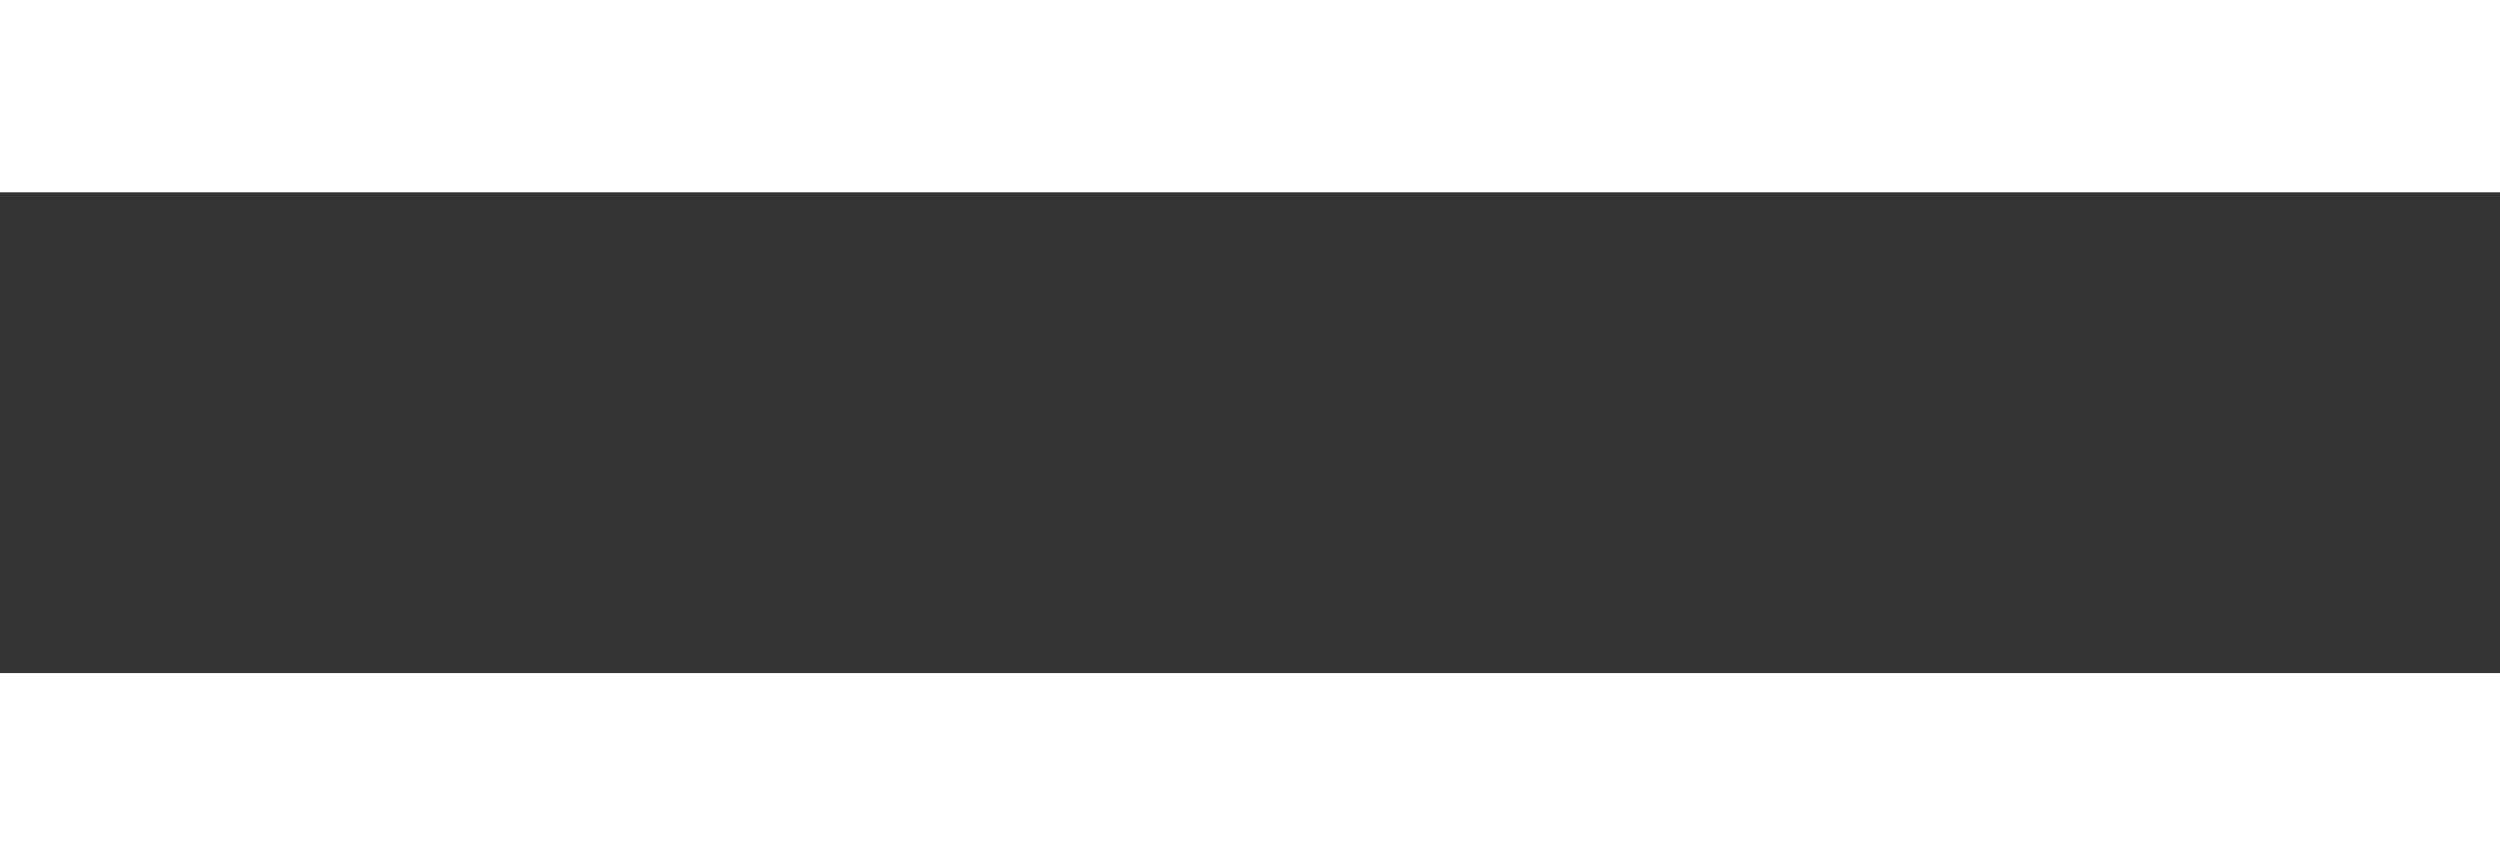
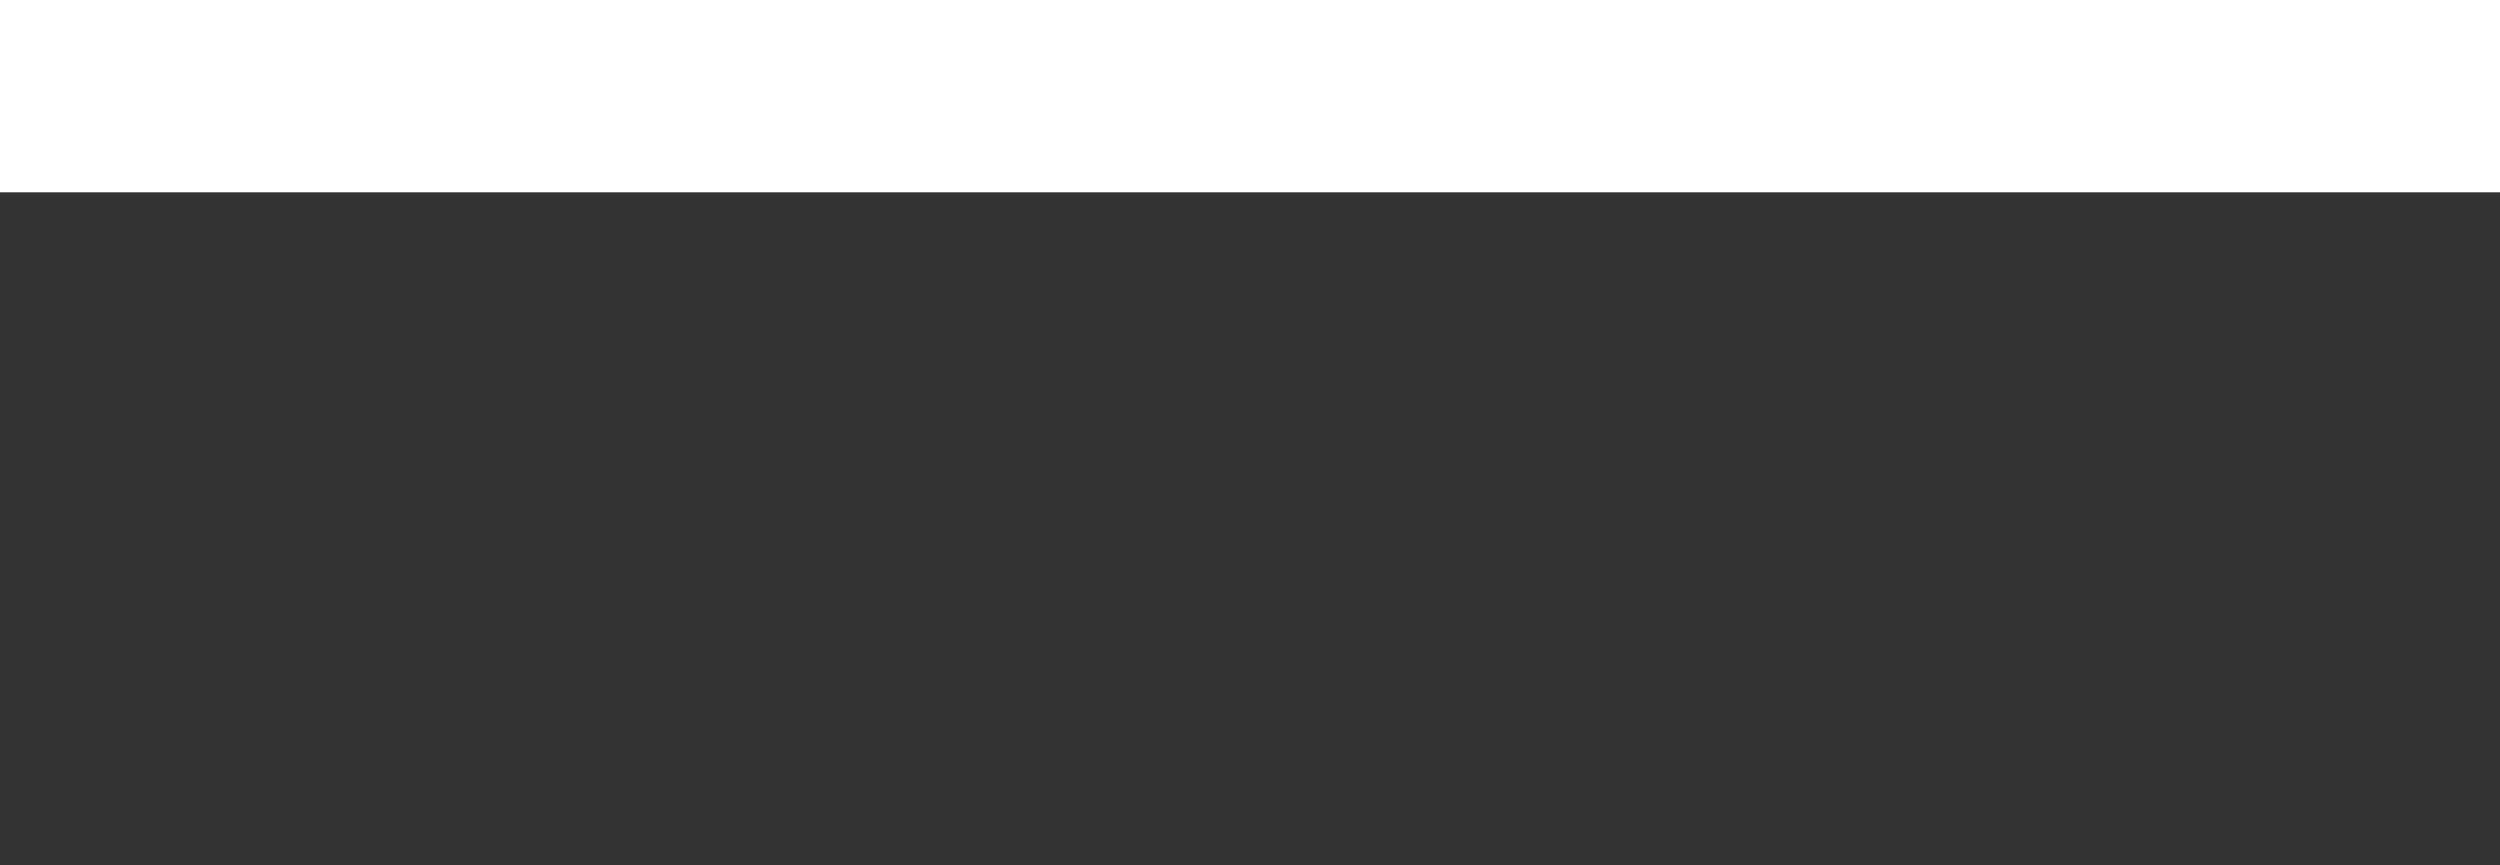
<svg xmlns="http://www.w3.org/2000/svg" width="26" height="9" viewBox="0 0 26 9" fill="none">
  <rect x="0" y="0" width="26" height="9" fill="#333333" stroke="none" />
  <path d="M0 1H26" stroke="white" stroke-width="2" />
-   <path d="M0 8H26" stroke="white" stroke-width="2" />
</svg>